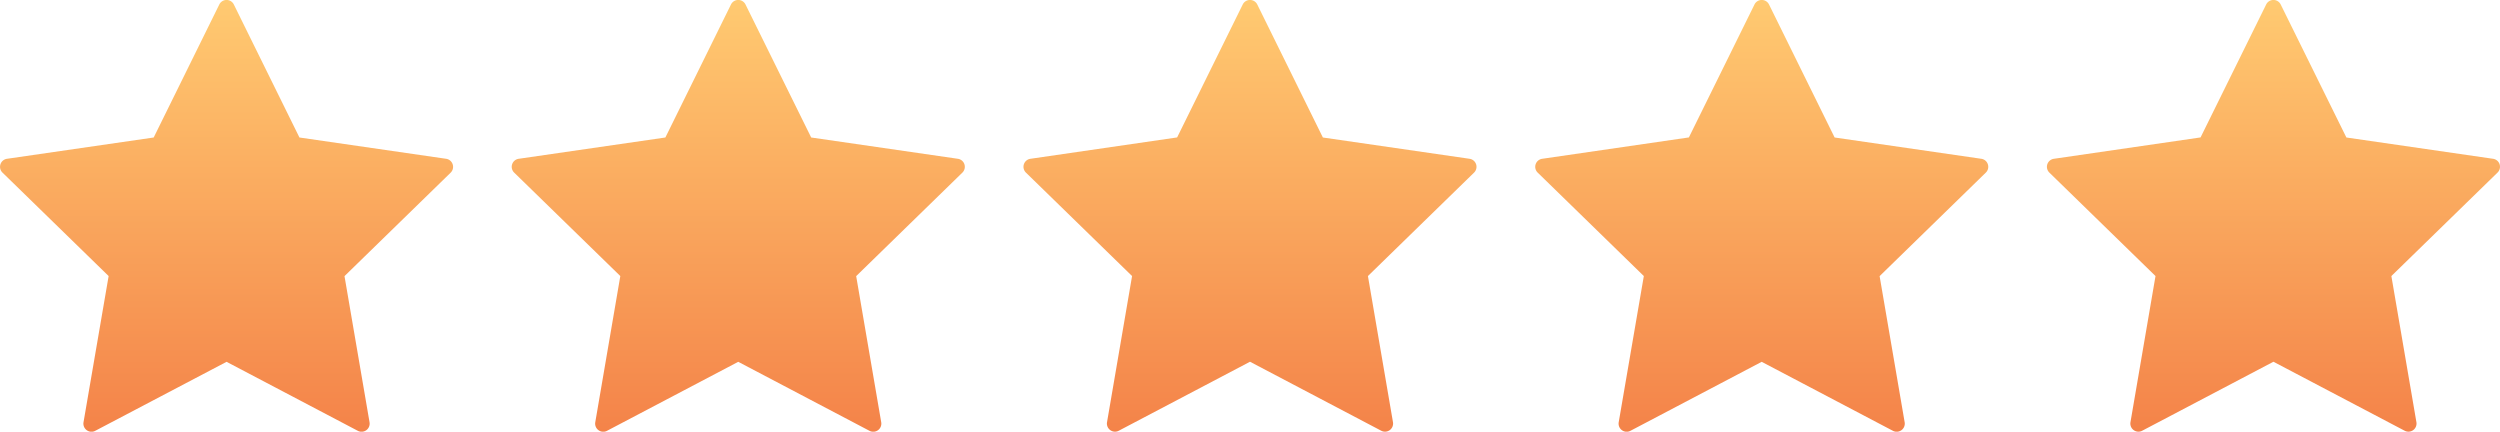
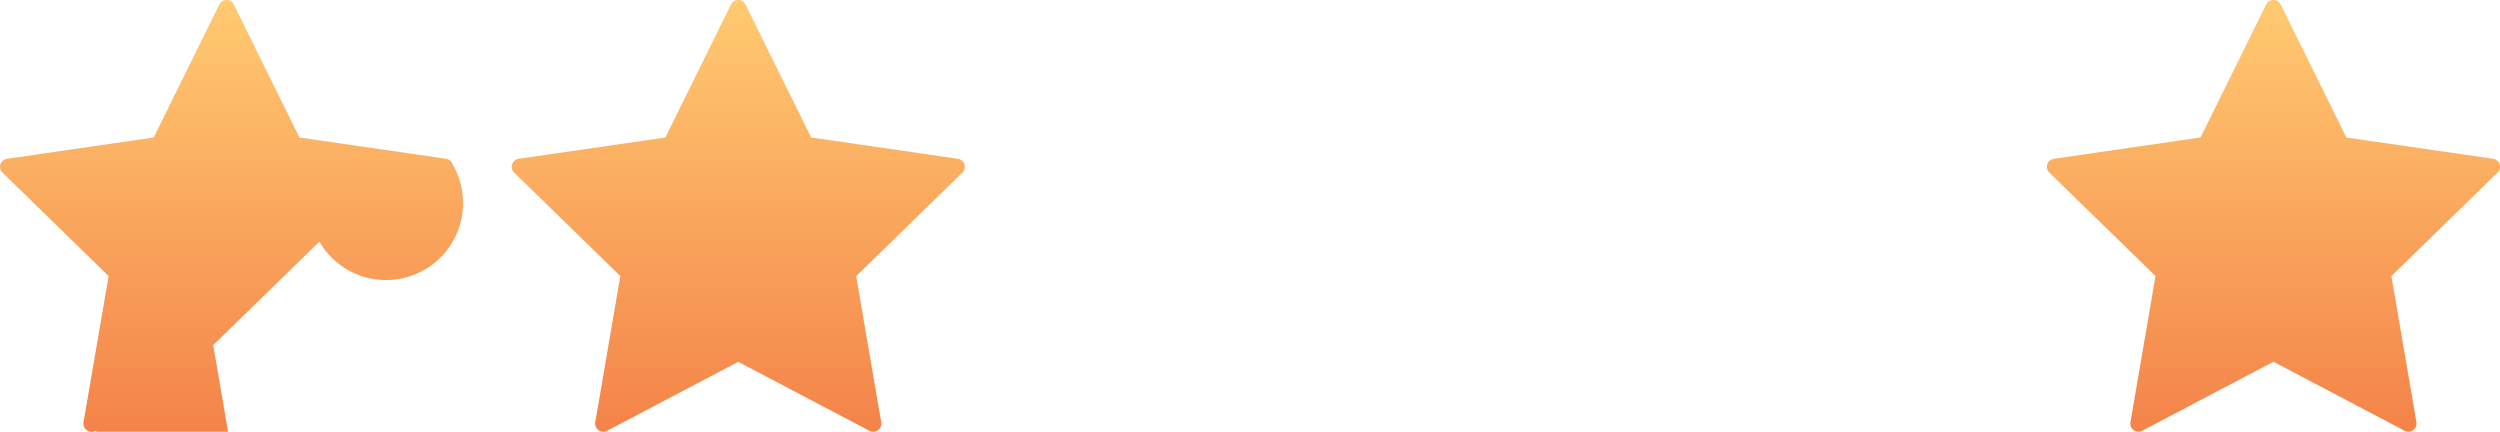
<svg xmlns="http://www.w3.org/2000/svg" xmlns:xlink="http://www.w3.org/1999/xlink" viewBox="0 0 33.346 5.758">
  <defs>
    <style>.cls-1{fill:url(#linear-gradient);}.cls-2{fill:url(#linear-gradient-2);}.cls-3{fill:url(#linear-gradient-3);}.cls-4{fill:url(#linear-gradient-4);}.cls-5{fill:url(#linear-gradient-5);}</style>
    <linearGradient id="linear-gradient" x1="3.022" x2="3.022" y2="5.758" gradientUnits="userSpaceOnUse">
      <stop offset="0" stop-color="#ffca71" />
      <stop offset="1" stop-color="#f48349" />
    </linearGradient>
    <linearGradient id="linear-gradient-2" x1="9.847" x2="9.847" y2="5.758" xlink:href="#linear-gradient" />
    <linearGradient id="linear-gradient-3" x1="16.673" x2="16.673" y2="5.758" xlink:href="#linear-gradient" />
    <linearGradient id="linear-gradient-4" x1="23.499" x2="23.499" y2="5.758" xlink:href="#linear-gradient" />
    <linearGradient id="linear-gradient-5" x1="30.324" x2="30.324" y2="5.758" xlink:href="#linear-gradient" />
  </defs>
  <title>Asset 36</title>
  <g id="Layer_2" data-name="Layer 2">
    <g id="Layer_3" data-name="Layer 3">
-       <path class="cls-1" d="M6.038,2.192a.108.108,0,0,0-.087-.074L3.994,1.834,3.119.06a.108.108,0,0,0-.194,0L2.05,1.834.093,2.118a.108.108,0,0,0-.06.184l1.416,1.38L1.114,5.632a.108.108,0,0,0,.043.106.107.107,0,0,0,.114.008L3.022,4.826l1.75.92a.108.108,0,0,0,.157-.114l-.334-1.949,1.416-1.38A.108.108,0,0,0,6.038,2.192Z" />
+       <path class="cls-1" d="M6.038,2.192a.108.108,0,0,0-.087-.074L3.994,1.834,3.119.06a.108.108,0,0,0-.194,0L2.05,1.834.093,2.118a.108.108,0,0,0-.06.184l1.416,1.38L1.114,5.632a.108.108,0,0,0,.043.106.107.107,0,0,0,.114.008l1.75.92a.108.108,0,0,0,.157-.114l-.334-1.949,1.416-1.38A.108.108,0,0,0,6.038,2.192Z" />
      <path class="cls-2" d="M12.864,2.192a.108.108,0,0,0-.087-.074l-1.957-.284L9.944.06a.108.108,0,0,0-.194,0L8.875,1.834,6.918,2.118a.108.108,0,0,0-.06.184l1.416,1.38L7.94,5.632a.108.108,0,0,0,.043.106.107.107,0,0,0,.114.008l1.75-.92,1.75.92a.108.108,0,0,0,.157-.114l-.334-1.949,1.416-1.38A.108.108,0,0,0,12.864,2.192Z" />
-       <path class="cls-3" d="M19.689,2.192a.108.108,0,0,0-.087-.074l-1.957-.284L16.77.06a.108.108,0,0,0-.194,0l-.875,1.773L13.744,2.118a.108.108,0,0,0-.06.184l1.416,1.38-.334,1.949a.108.108,0,0,0,.043.106.107.107,0,0,0,.114.008l1.75-.92,1.75.92a.108.108,0,0,0,.157-.114l-.334-1.949,1.416-1.38A.108.108,0,0,0,19.689,2.192Z" />
-       <path class="cls-4" d="M26.515,2.192a.108.108,0,0,0-.087-.074l-1.957-.284L23.596.06a.108.108,0,0,0-.194,0l-.875,1.773L20.57,2.118a.108.108,0,0,0-.06.184l1.416,1.38L21.591,5.632a.108.108,0,0,0,.043.106.107.107,0,0,0,.114.008l1.75-.92,1.75.92a.108.108,0,0,0,.157-.114l-.334-1.949,1.416-1.38A.108.108,0,0,0,26.515,2.192Z" />
      <path class="cls-5" d="M33.341,2.192a.108.108,0,0,0-.087-.074l-1.957-.284L30.421.06a.108.108,0,0,0-.194,0l-.875,1.773L27.395,2.118a.108.108,0,0,0-.06.184l1.416,1.38-.334,1.949a.108.108,0,0,0,.043.106.107.107,0,0,0,.114.008l1.75-.92,1.75.92a.108.108,0,0,0,.157-.114l-.334-1.949,1.416-1.38A.108.108,0,0,0,33.341,2.192Z" />
    </g>
  </g>
</svg>